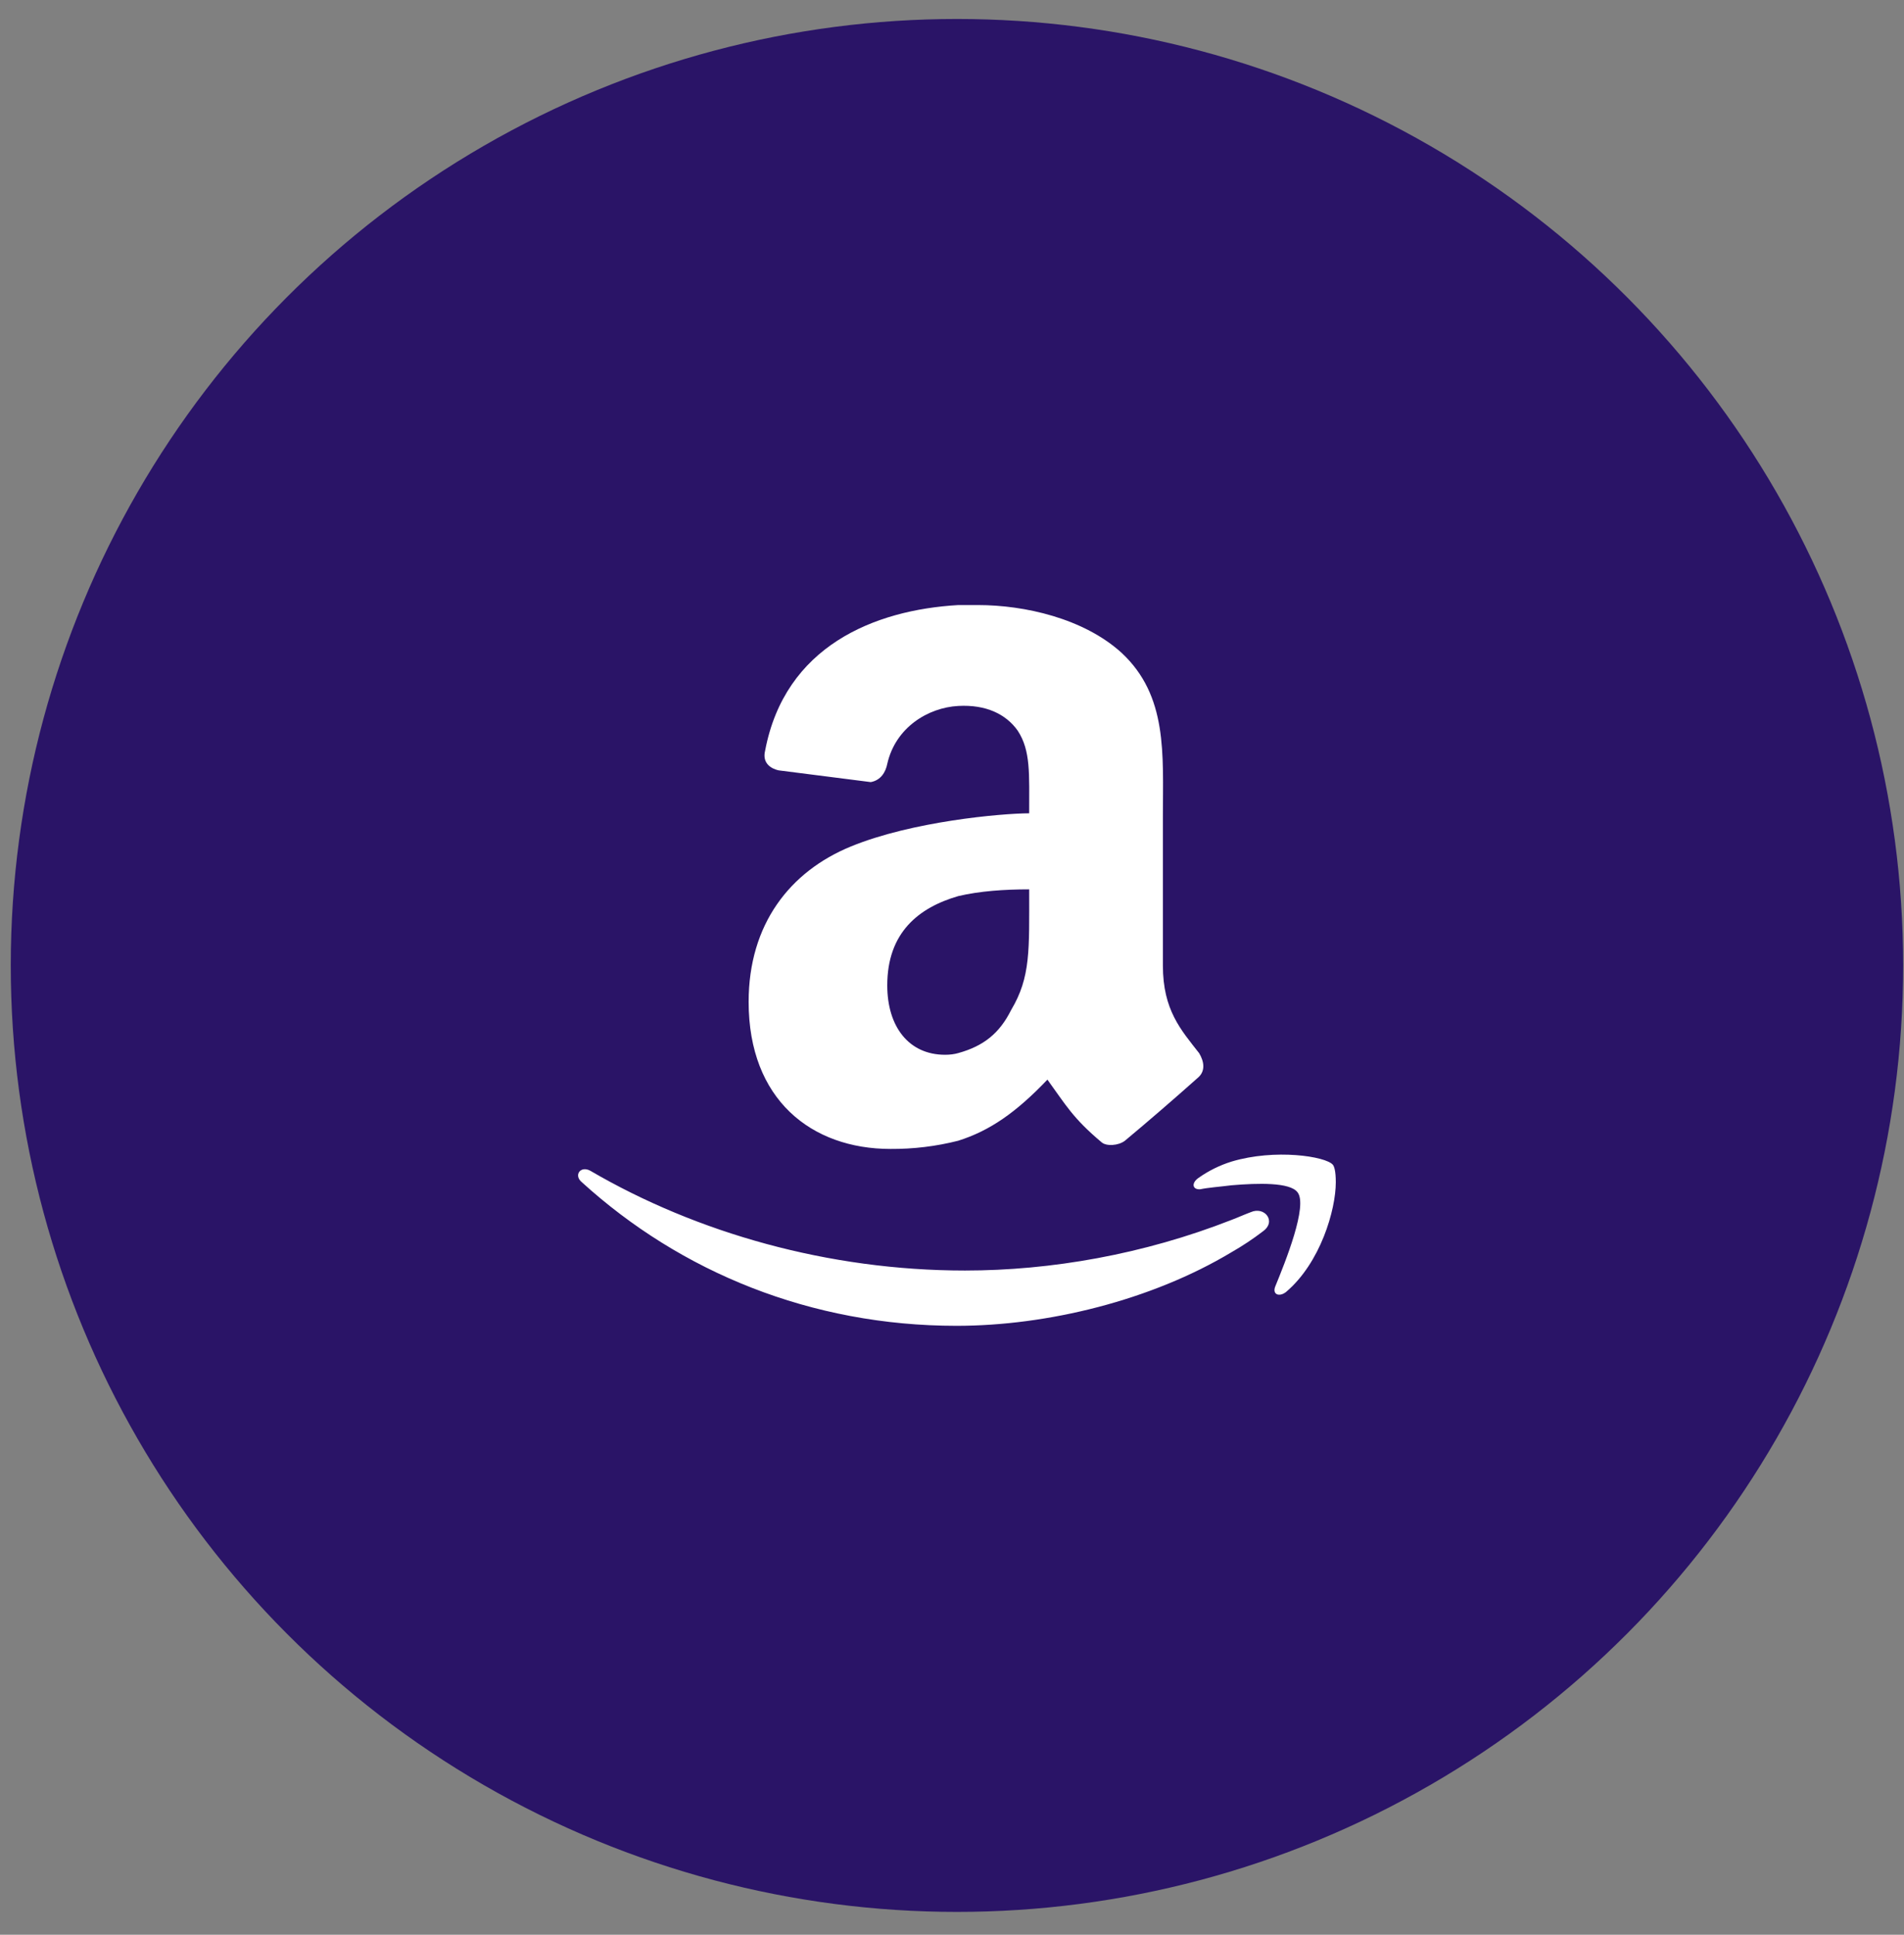
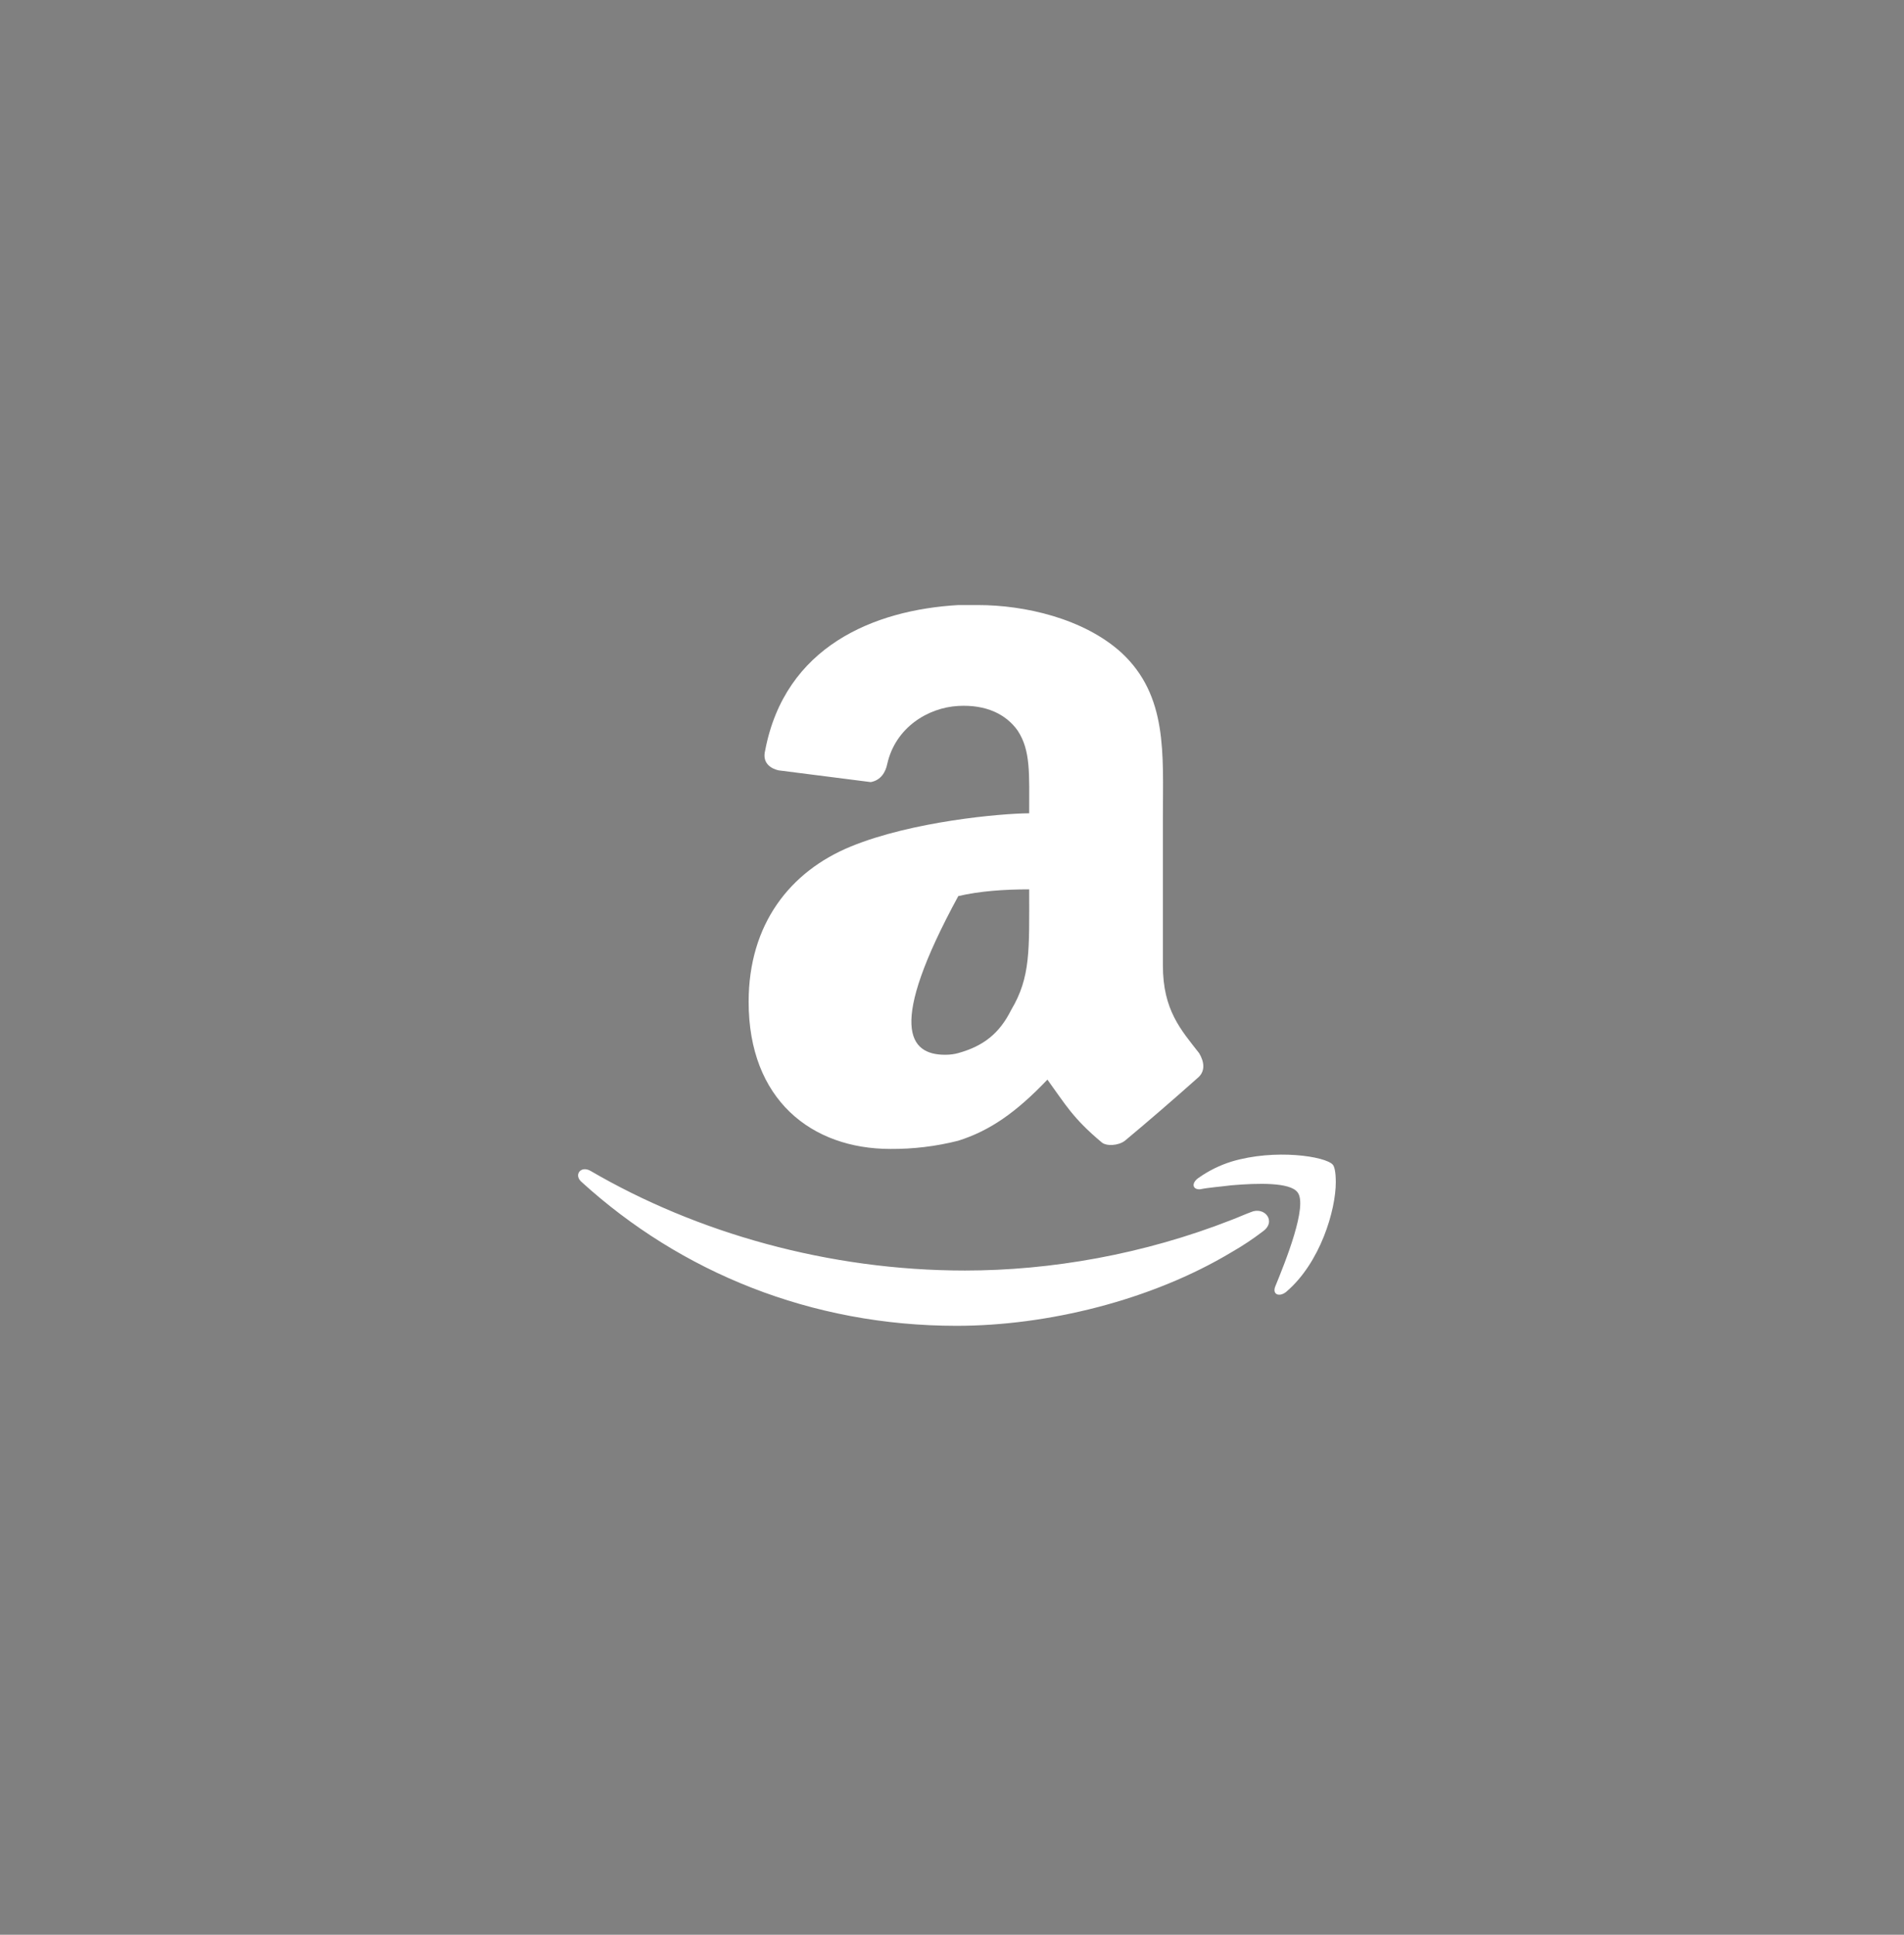
<svg xmlns="http://www.w3.org/2000/svg" width="63" height="64" viewBox="0 0 63 64" fill="none">
  <rect x="0" y="0" width="63" height="64" fill="#808080" stroke="none" />
-   <circle cx="31.664" cy="31.936" r="31.308" fill="#2A1467" />
-   <path d="M44.199 39.109C44.199 40.02 43.691 41.776 42.55 42.74C42.322 42.915 42.094 42.816 42.194 42.56C42.527 41.748 43.286 39.869 42.93 39.436C42.678 39.108 41.638 39.133 40.75 39.208C40.345 39.259 39.989 39.283 39.713 39.34C39.458 39.36 39.406 39.135 39.662 38.96C39.995 38.725 40.363 38.544 40.753 38.423C42.194 37.992 43.861 38.251 44.1 38.527C44.145 38.58 44.199 38.729 44.199 39.109ZM41.789 40.731C41.459 40.984 41.112 41.214 40.75 41.421C38.09 43.019 34.643 43.857 31.651 43.857C26.832 43.857 22.523 42.08 19.254 39.108C18.973 38.88 19.205 38.548 19.533 38.728C23.056 40.784 27.417 42.028 31.93 42.028C34.771 42.028 37.833 41.496 40.75 40.353C40.955 40.276 41.183 40.172 41.382 40.099C41.842 39.892 42.247 40.403 41.789 40.731ZM34.054 26.903C34.054 25.598 34.107 24.829 33.674 24.169C33.29 23.627 32.63 23.301 31.707 23.352C30.706 23.407 29.632 24.063 29.359 25.265C29.305 25.541 29.144 25.812 28.811 25.871L25.758 25.482C25.54 25.432 25.208 25.265 25.317 24.829C25.972 21.379 28.92 20.176 31.708 20.015H32.363C33.892 20.015 35.858 20.452 37.116 21.599C38.641 23.024 38.478 24.937 38.478 27.015V31.939C38.478 33.416 39.078 34.07 39.679 34.84C39.842 35.115 39.899 35.438 39.624 35.661C38.834 36.365 38.033 37.057 37.221 37.735C37.002 37.902 36.608 37.919 36.456 37.791C35.491 36.983 35.255 36.534 34.657 35.713C33.616 36.805 32.743 37.408 31.703 37.735C30.972 37.92 30.221 38.011 29.467 38.006C26.846 38.006 24.771 36.372 24.771 33.141C24.771 30.572 26.138 28.826 28.156 28C30.175 27.172 33.109 26.908 34.054 26.903ZM33.456 33.412C34.108 32.319 34.054 31.424 34.054 29.419C33.236 29.419 32.417 29.475 31.708 29.642C30.398 30.022 29.358 30.846 29.358 32.595C29.358 33.961 30.07 34.891 31.271 34.891C31.436 34.891 31.582 34.871 31.707 34.835C32.547 34.602 33.071 34.181 33.456 33.412Z" fill="white" />
+   <path d="M44.199 39.109C44.199 40.02 43.691 41.776 42.55 42.74C42.322 42.915 42.094 42.816 42.194 42.56C42.527 41.748 43.286 39.869 42.93 39.436C42.678 39.108 41.638 39.133 40.75 39.208C40.345 39.259 39.989 39.283 39.713 39.34C39.458 39.36 39.406 39.135 39.662 38.96C39.995 38.725 40.363 38.544 40.753 38.423C42.194 37.992 43.861 38.251 44.1 38.527C44.145 38.58 44.199 38.729 44.199 39.109ZM41.789 40.731C41.459 40.984 41.112 41.214 40.75 41.421C38.09 43.019 34.643 43.857 31.651 43.857C26.832 43.857 22.523 42.08 19.254 39.108C18.973 38.88 19.205 38.548 19.533 38.728C23.056 40.784 27.417 42.028 31.93 42.028C34.771 42.028 37.833 41.496 40.75 40.353C40.955 40.276 41.183 40.172 41.382 40.099C41.842 39.892 42.247 40.403 41.789 40.731ZM34.054 26.903C34.054 25.598 34.107 24.829 33.674 24.169C33.29 23.627 32.63 23.301 31.707 23.352C30.706 23.407 29.632 24.063 29.359 25.265C29.305 25.541 29.144 25.812 28.811 25.871L25.758 25.482C25.54 25.432 25.208 25.265 25.317 24.829C25.972 21.379 28.92 20.176 31.708 20.015H32.363C33.892 20.015 35.858 20.452 37.116 21.599C38.641 23.024 38.478 24.937 38.478 27.015V31.939C38.478 33.416 39.078 34.07 39.679 34.84C39.842 35.115 39.899 35.438 39.624 35.661C38.834 36.365 38.033 37.057 37.221 37.735C37.002 37.902 36.608 37.919 36.456 37.791C35.491 36.983 35.255 36.534 34.657 35.713C33.616 36.805 32.743 37.408 31.703 37.735C30.972 37.92 30.221 38.011 29.467 38.006C26.846 38.006 24.771 36.372 24.771 33.141C24.771 30.572 26.138 28.826 28.156 28C30.175 27.172 33.109 26.908 34.054 26.903ZM33.456 33.412C34.108 32.319 34.054 31.424 34.054 29.419C33.236 29.419 32.417 29.475 31.708 29.642C29.358 33.961 30.07 34.891 31.271 34.891C31.436 34.891 31.582 34.871 31.707 34.835C32.547 34.602 33.071 34.181 33.456 33.412Z" fill="white" />
</svg>